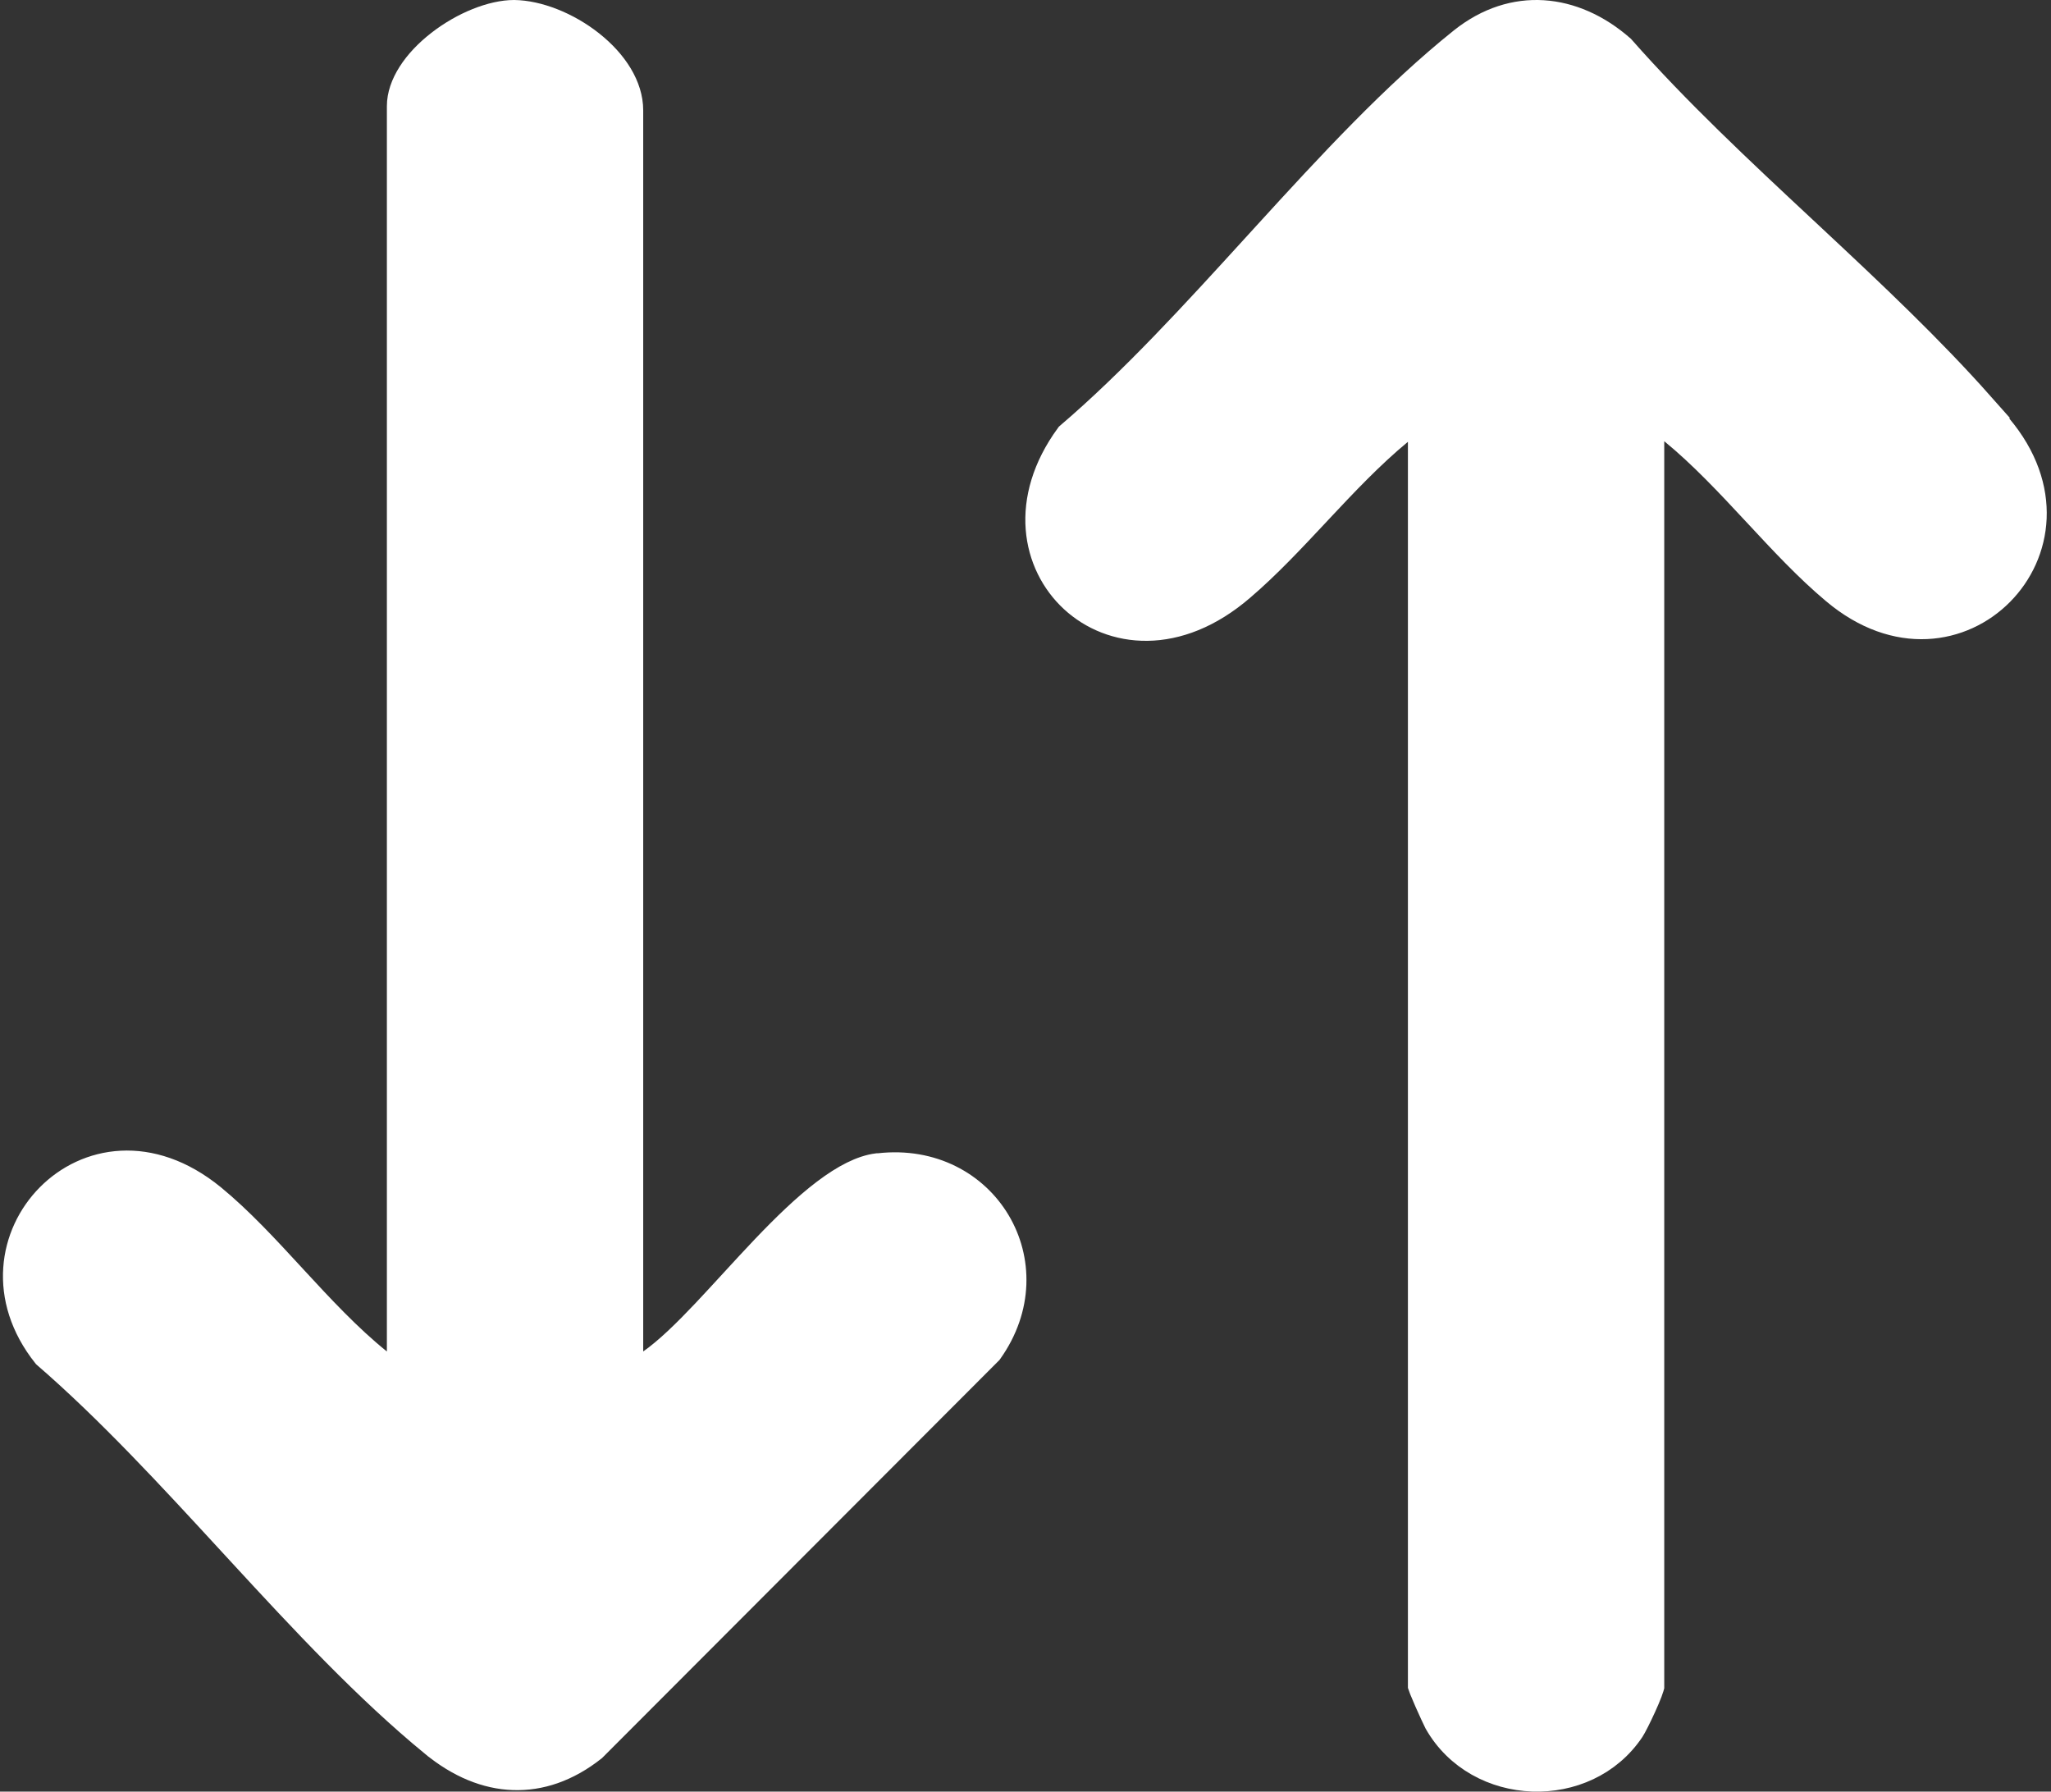
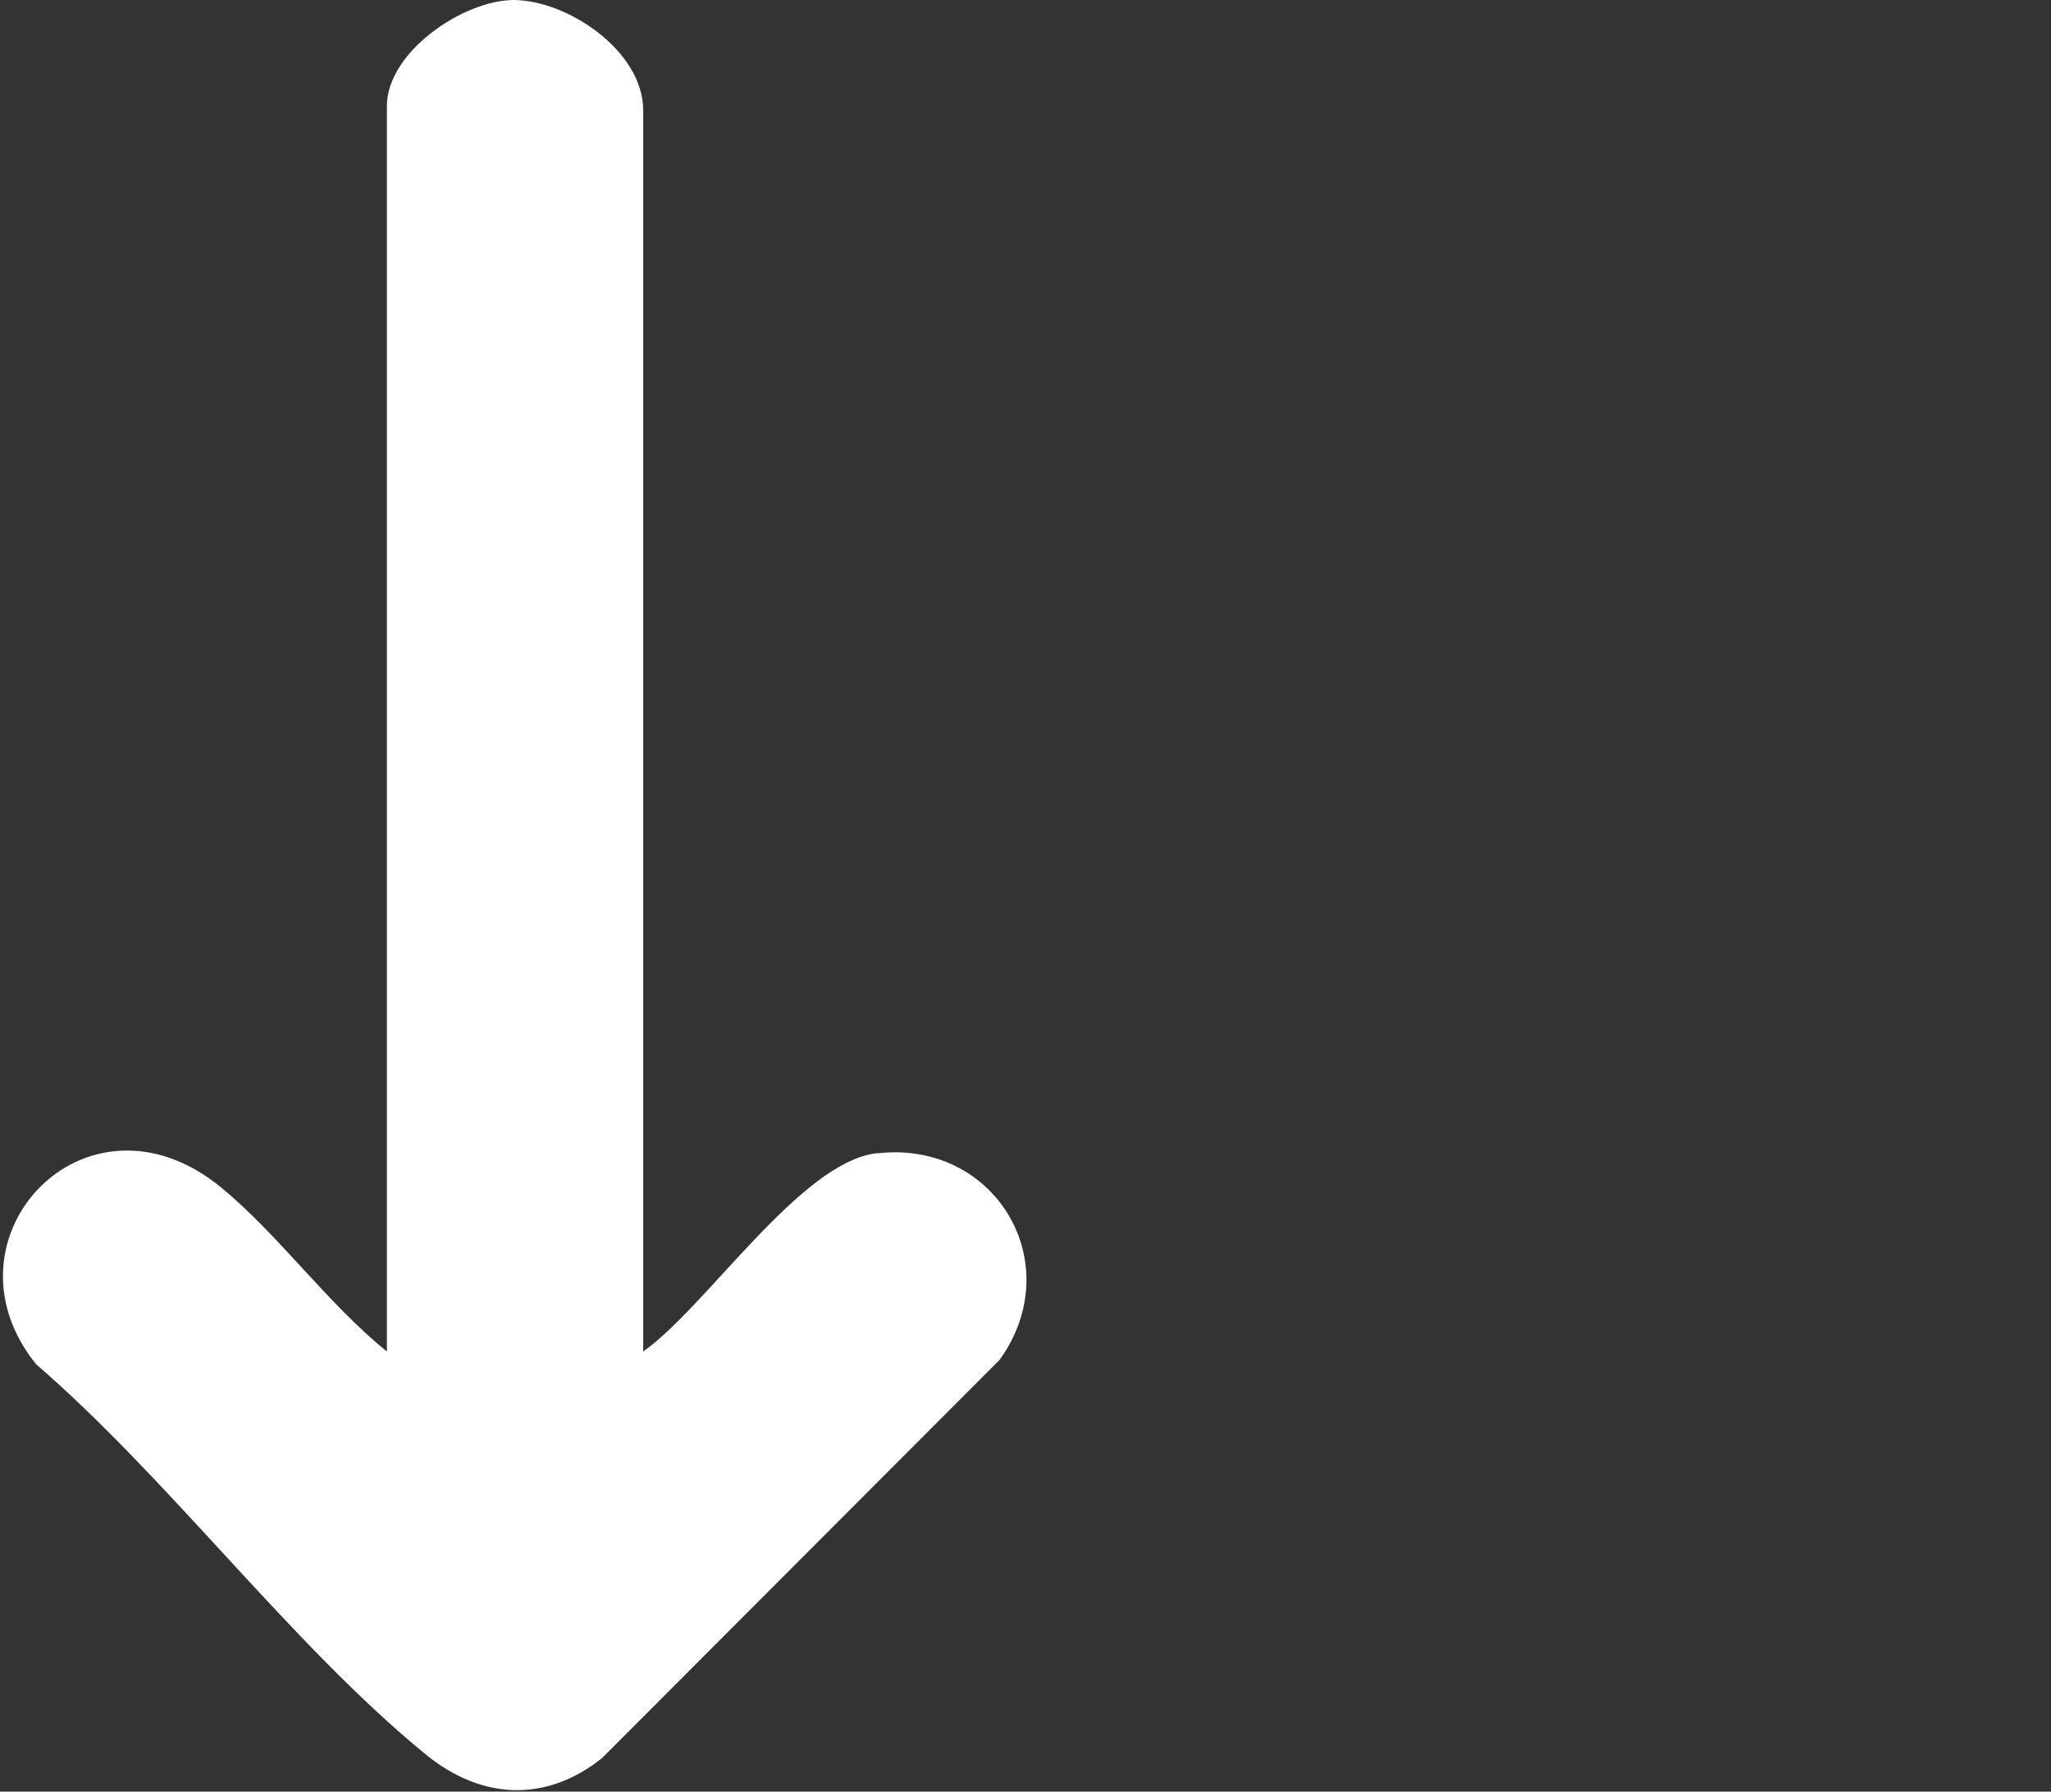
<svg xmlns="http://www.w3.org/2000/svg" width="79" height="69" viewBox="0 0 79 69" fill="none">
  <rect x="0" y="0" width="79" height="69" fill="#333333" stroke="none" />
-   <path d="M69.833 9.156C72.113 11.285 74.357 13.399 76.313 15.605H76.306L77.001 16.427C78.991 18.783 78.54 21.344 77.066 22.831C75.595 24.315 73.048 24.785 70.657 22.771L70.656 22.77C69.62 21.902 68.656 20.865 67.663 19.797L67.602 19.732C66.596 18.651 65.559 17.54 64.42 16.605L63.603 15.934V16.992V64.952C63.601 64.959 63.599 64.969 63.594 64.984C63.581 65.029 63.56 65.091 63.53 65.17C63.471 65.326 63.388 65.52 63.297 65.72C63.109 66.135 62.914 66.514 62.847 66.615C61.096 69.242 56.921 69.101 55.349 66.331C55.29 66.213 55.13 65.871 54.982 65.535C54.906 65.363 54.835 65.197 54.784 65.069C54.759 65.006 54.741 64.957 54.73 64.924V17.015V15.954L53.912 16.63C52.809 17.54 51.797 18.614 50.813 19.664C50.778 19.701 50.743 19.738 50.709 19.776C49.754 20.795 48.825 21.788 47.837 22.634L47.835 22.635C45.345 24.786 42.792 24.451 41.321 23.093C39.853 21.738 39.339 19.254 41.154 16.775C43.635 14.655 46.011 12.049 48.362 9.471C48.49 9.33 48.619 9.189 48.747 9.049C51.248 6.308 53.725 3.63 56.316 1.558C57.31 0.767 58.386 0.443 59.433 0.508C60.476 0.573 61.526 1.025 62.465 1.848C64.595 4.267 67.052 6.561 69.485 8.831C69.601 8.94 69.717 9.048 69.833 9.156Z" fill="white" stroke="white" />
  <path d="M24.275 52.048V53.01L25.062 52.458C25.714 52 26.427 51.297 27.156 50.527C27.493 50.17 27.839 49.793 28.189 49.412L28.284 49.309C28.667 48.892 29.055 48.471 29.445 48.061C30.23 47.239 31.012 46.479 31.769 45.906C32.523 45.335 33.201 44.99 33.79 44.916H33.807H33.836L33.864 44.913C37.957 44.449 40.501 48.705 38.116 52.051L22.854 67.336C21.845 68.134 20.794 68.477 19.771 68.441C18.737 68.405 17.684 67.979 16.69 67.16L16.689 67.16C14.13 65.061 11.696 62.45 9.239 59.782C9.122 59.656 9.005 59.529 8.889 59.402C6.566 56.879 4.218 54.328 1.75 52.19C0.001 49.991 0.45 47.53 1.889 46.078C3.323 44.631 5.786 44.149 8.19 46.11C9.248 46.979 10.241 48.055 11.266 49.167L11.319 49.225C12.354 50.346 13.423 51.501 14.588 52.438L15.402 53.092V52.048V4.085C15.402 3.274 15.992 2.382 16.924 1.658C17.846 0.942 18.964 0.501 19.8 0.5C20.716 0.511 21.853 0.953 22.766 1.676C23.684 2.403 24.275 3.33 24.275 4.248V52.048Z" fill="white" stroke="white" />
</svg>